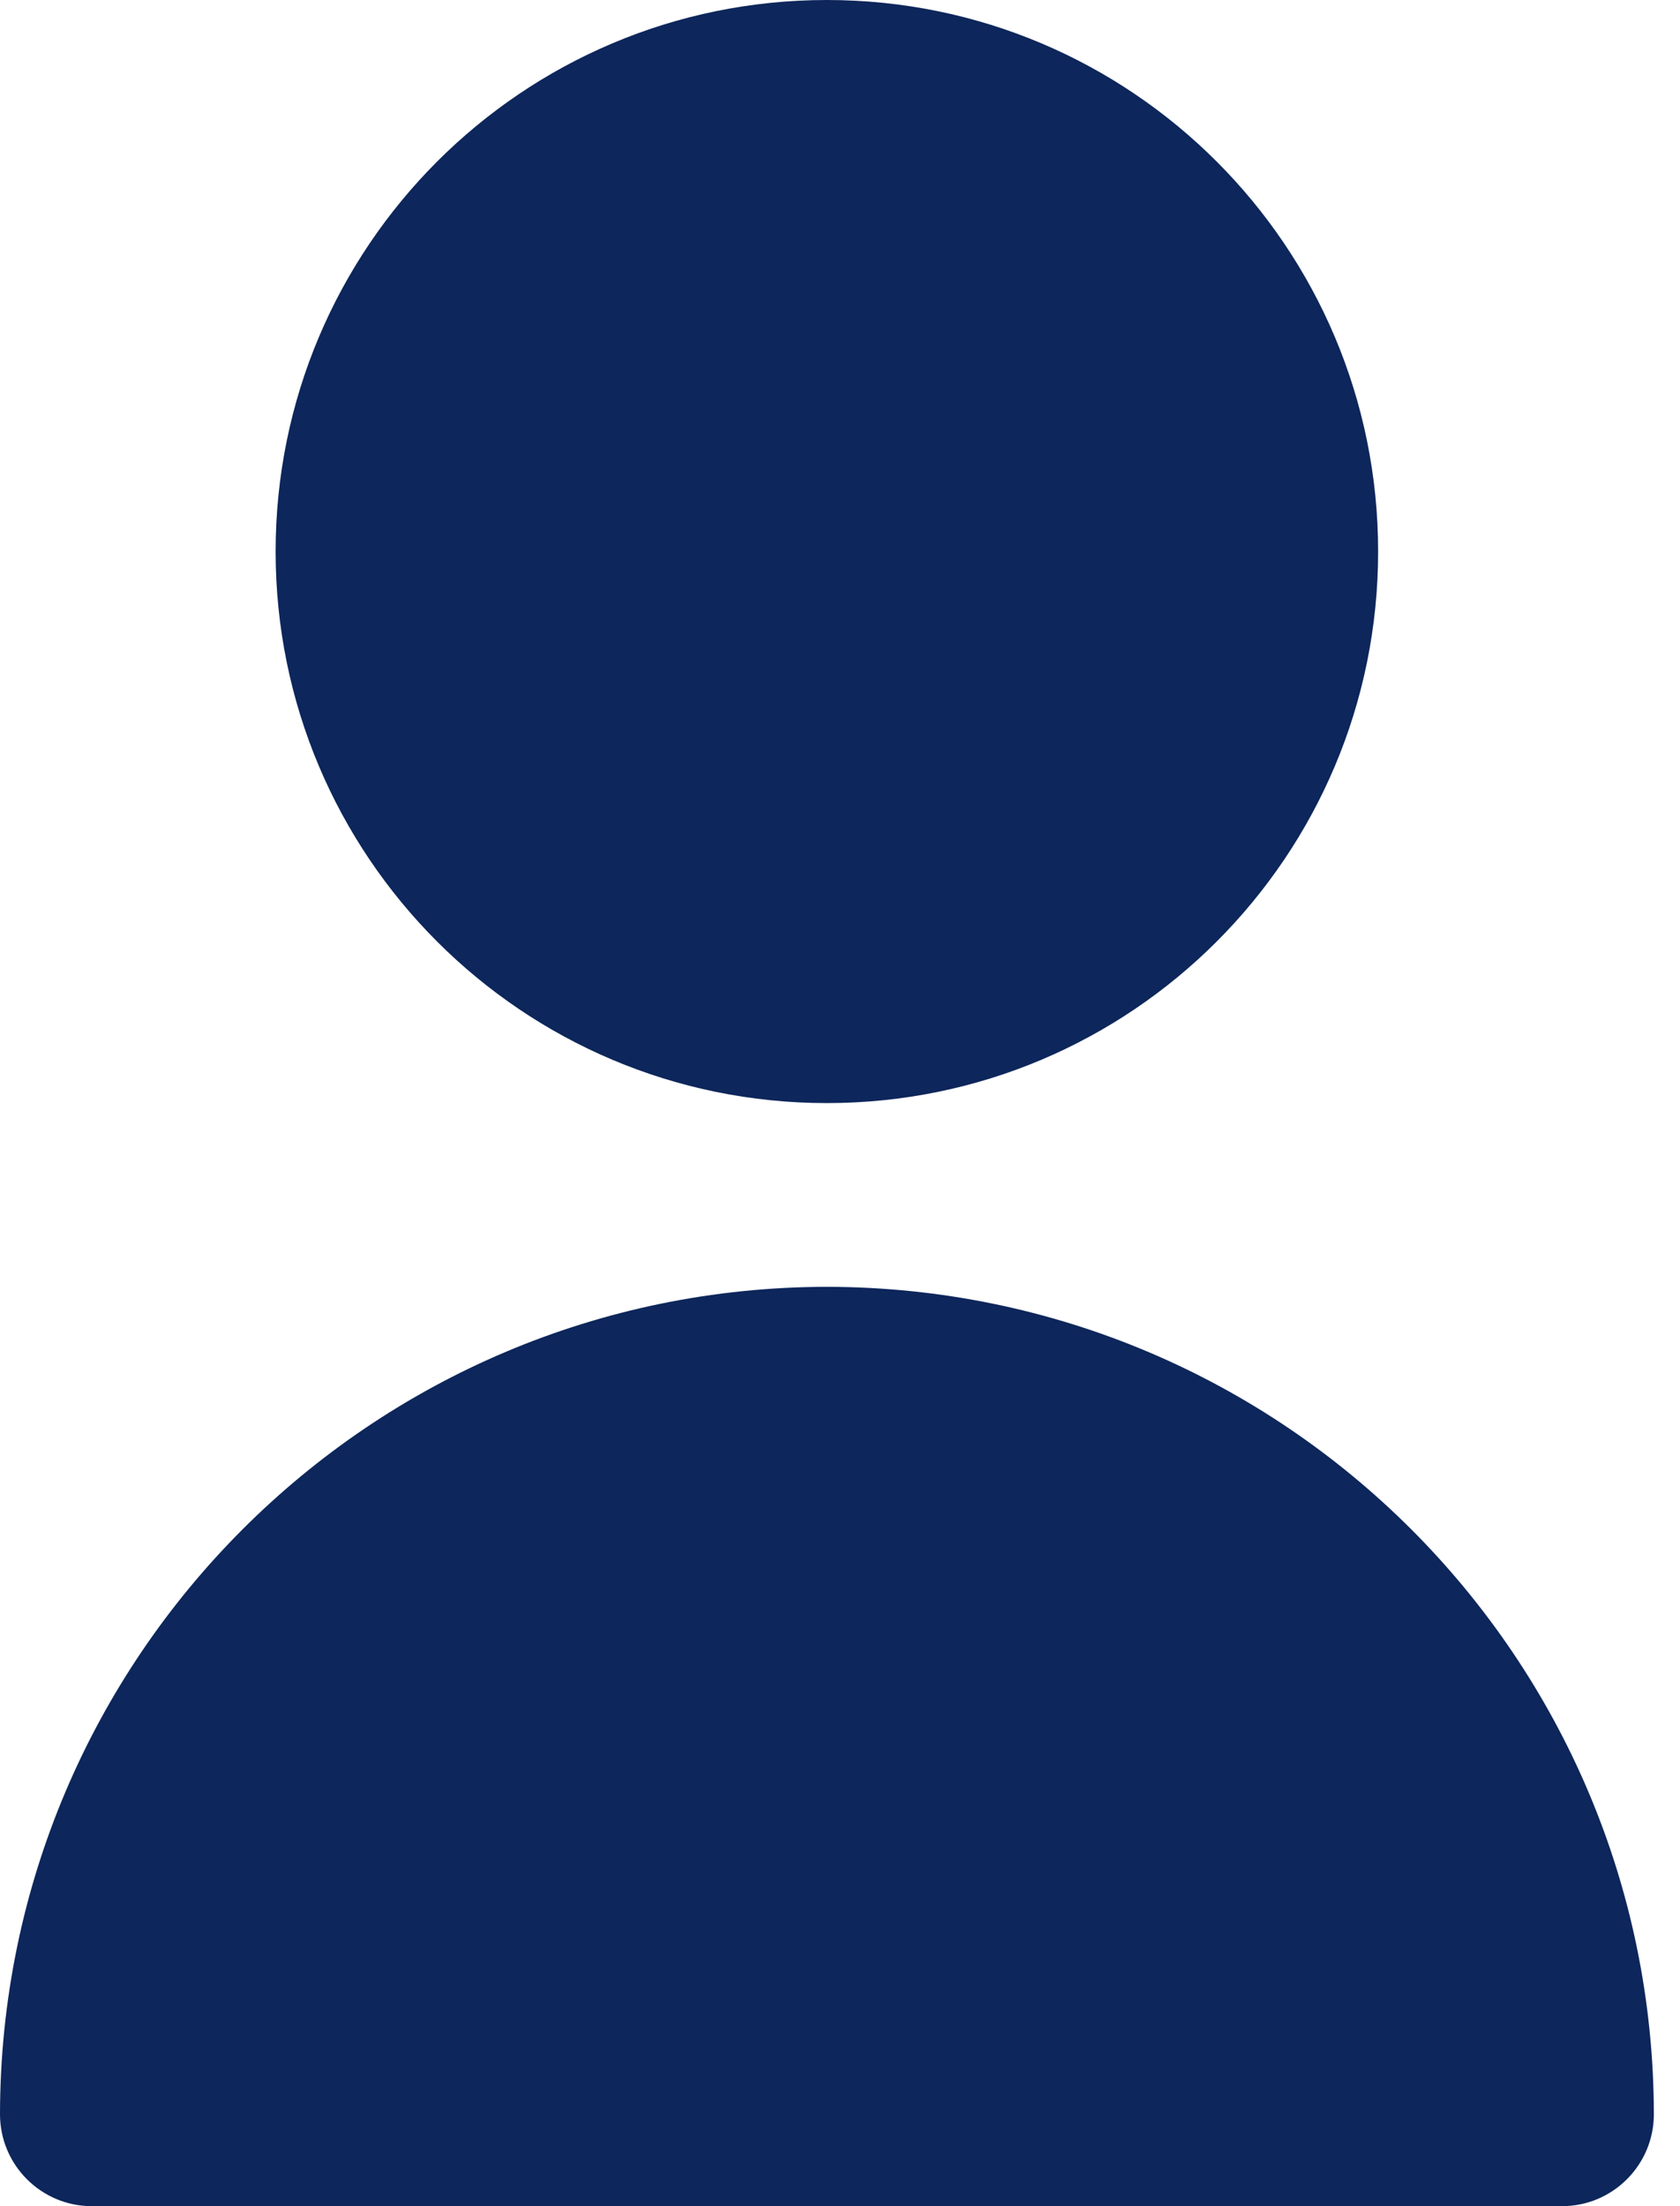
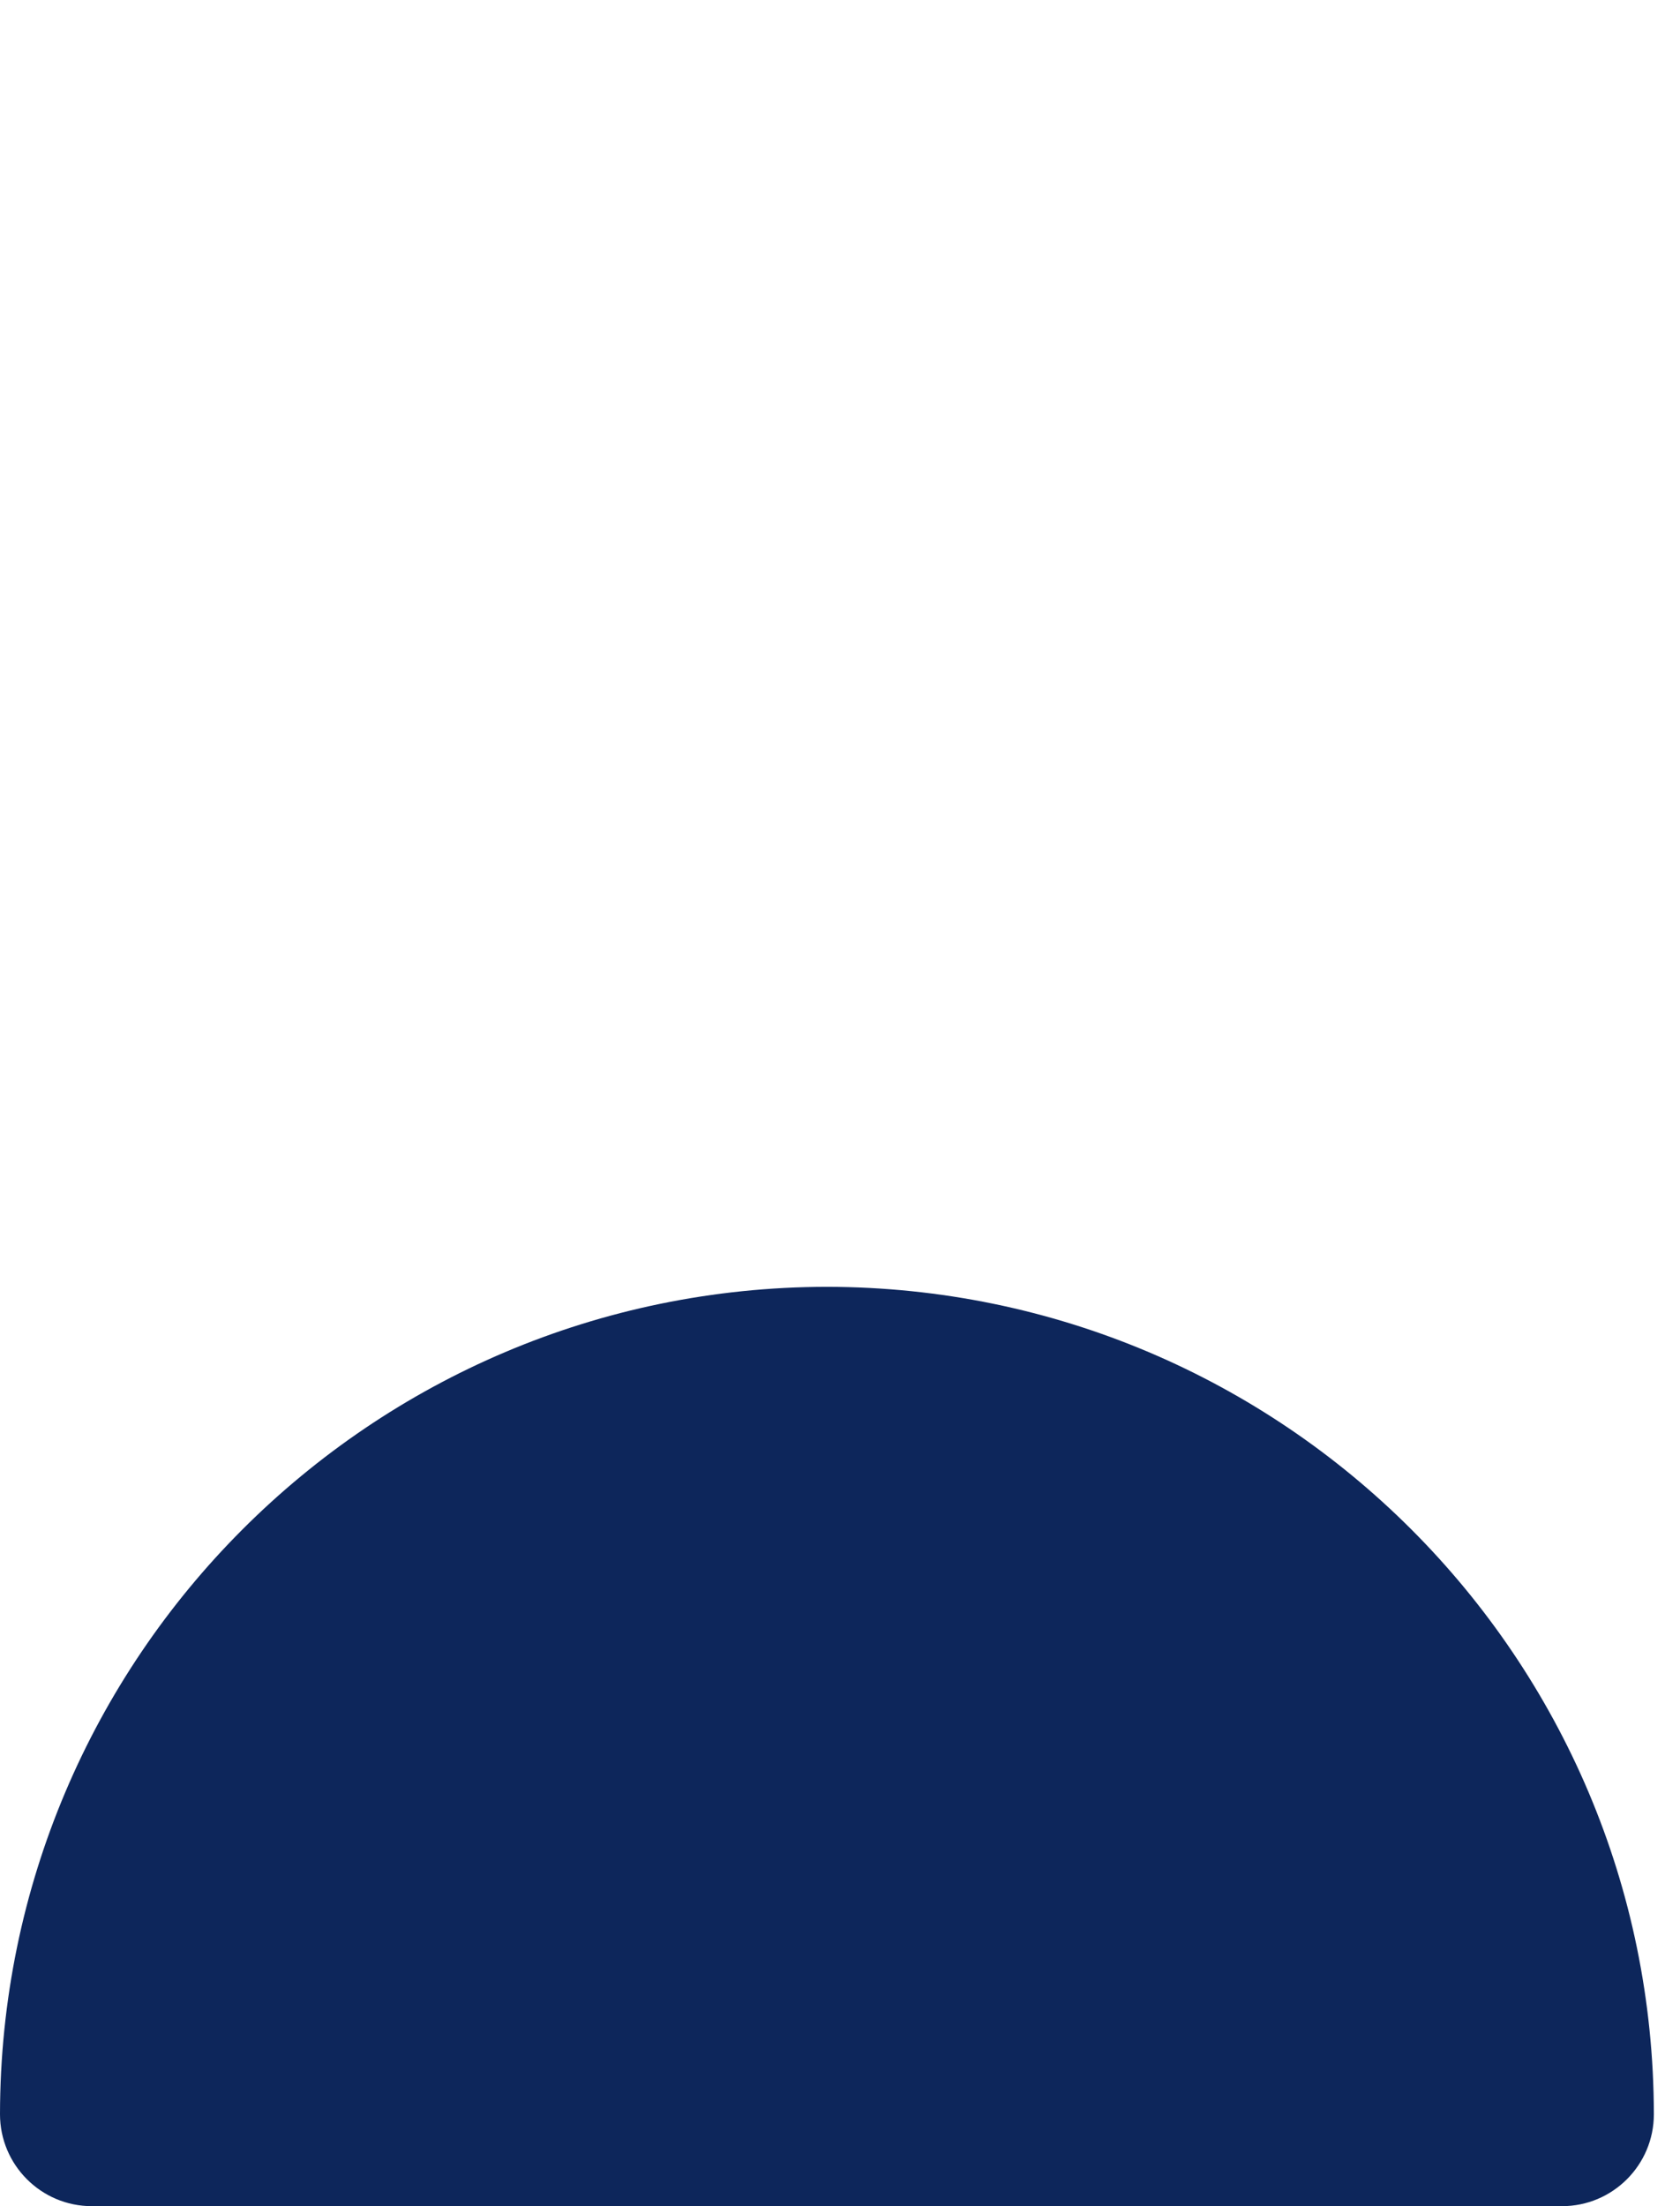
<svg xmlns="http://www.w3.org/2000/svg" width="16" height="21" viewBox="0 0 16 21" fill="none">
-   <path d="M7.875 10.5C10.775 10.5 13.125 8.15 13.125 5.25C13.125 2.351 10.775 0 7.875 0C4.976 0 2.625 2.351 2.625 5.25C2.625 8.15 4.976 10.5 7.875 10.5Z" fill="#0D265B" />
  <path d="M7.875 12.249C3.528 12.254 0.005 15.777 0 20.125C0 20.608 0.392 21 0.875 21H14.876C15.359 21 15.751 20.608 15.751 20.125C15.746 15.777 12.223 12.254 7.875 12.249Z" fill="#0D265B" />
</svg>